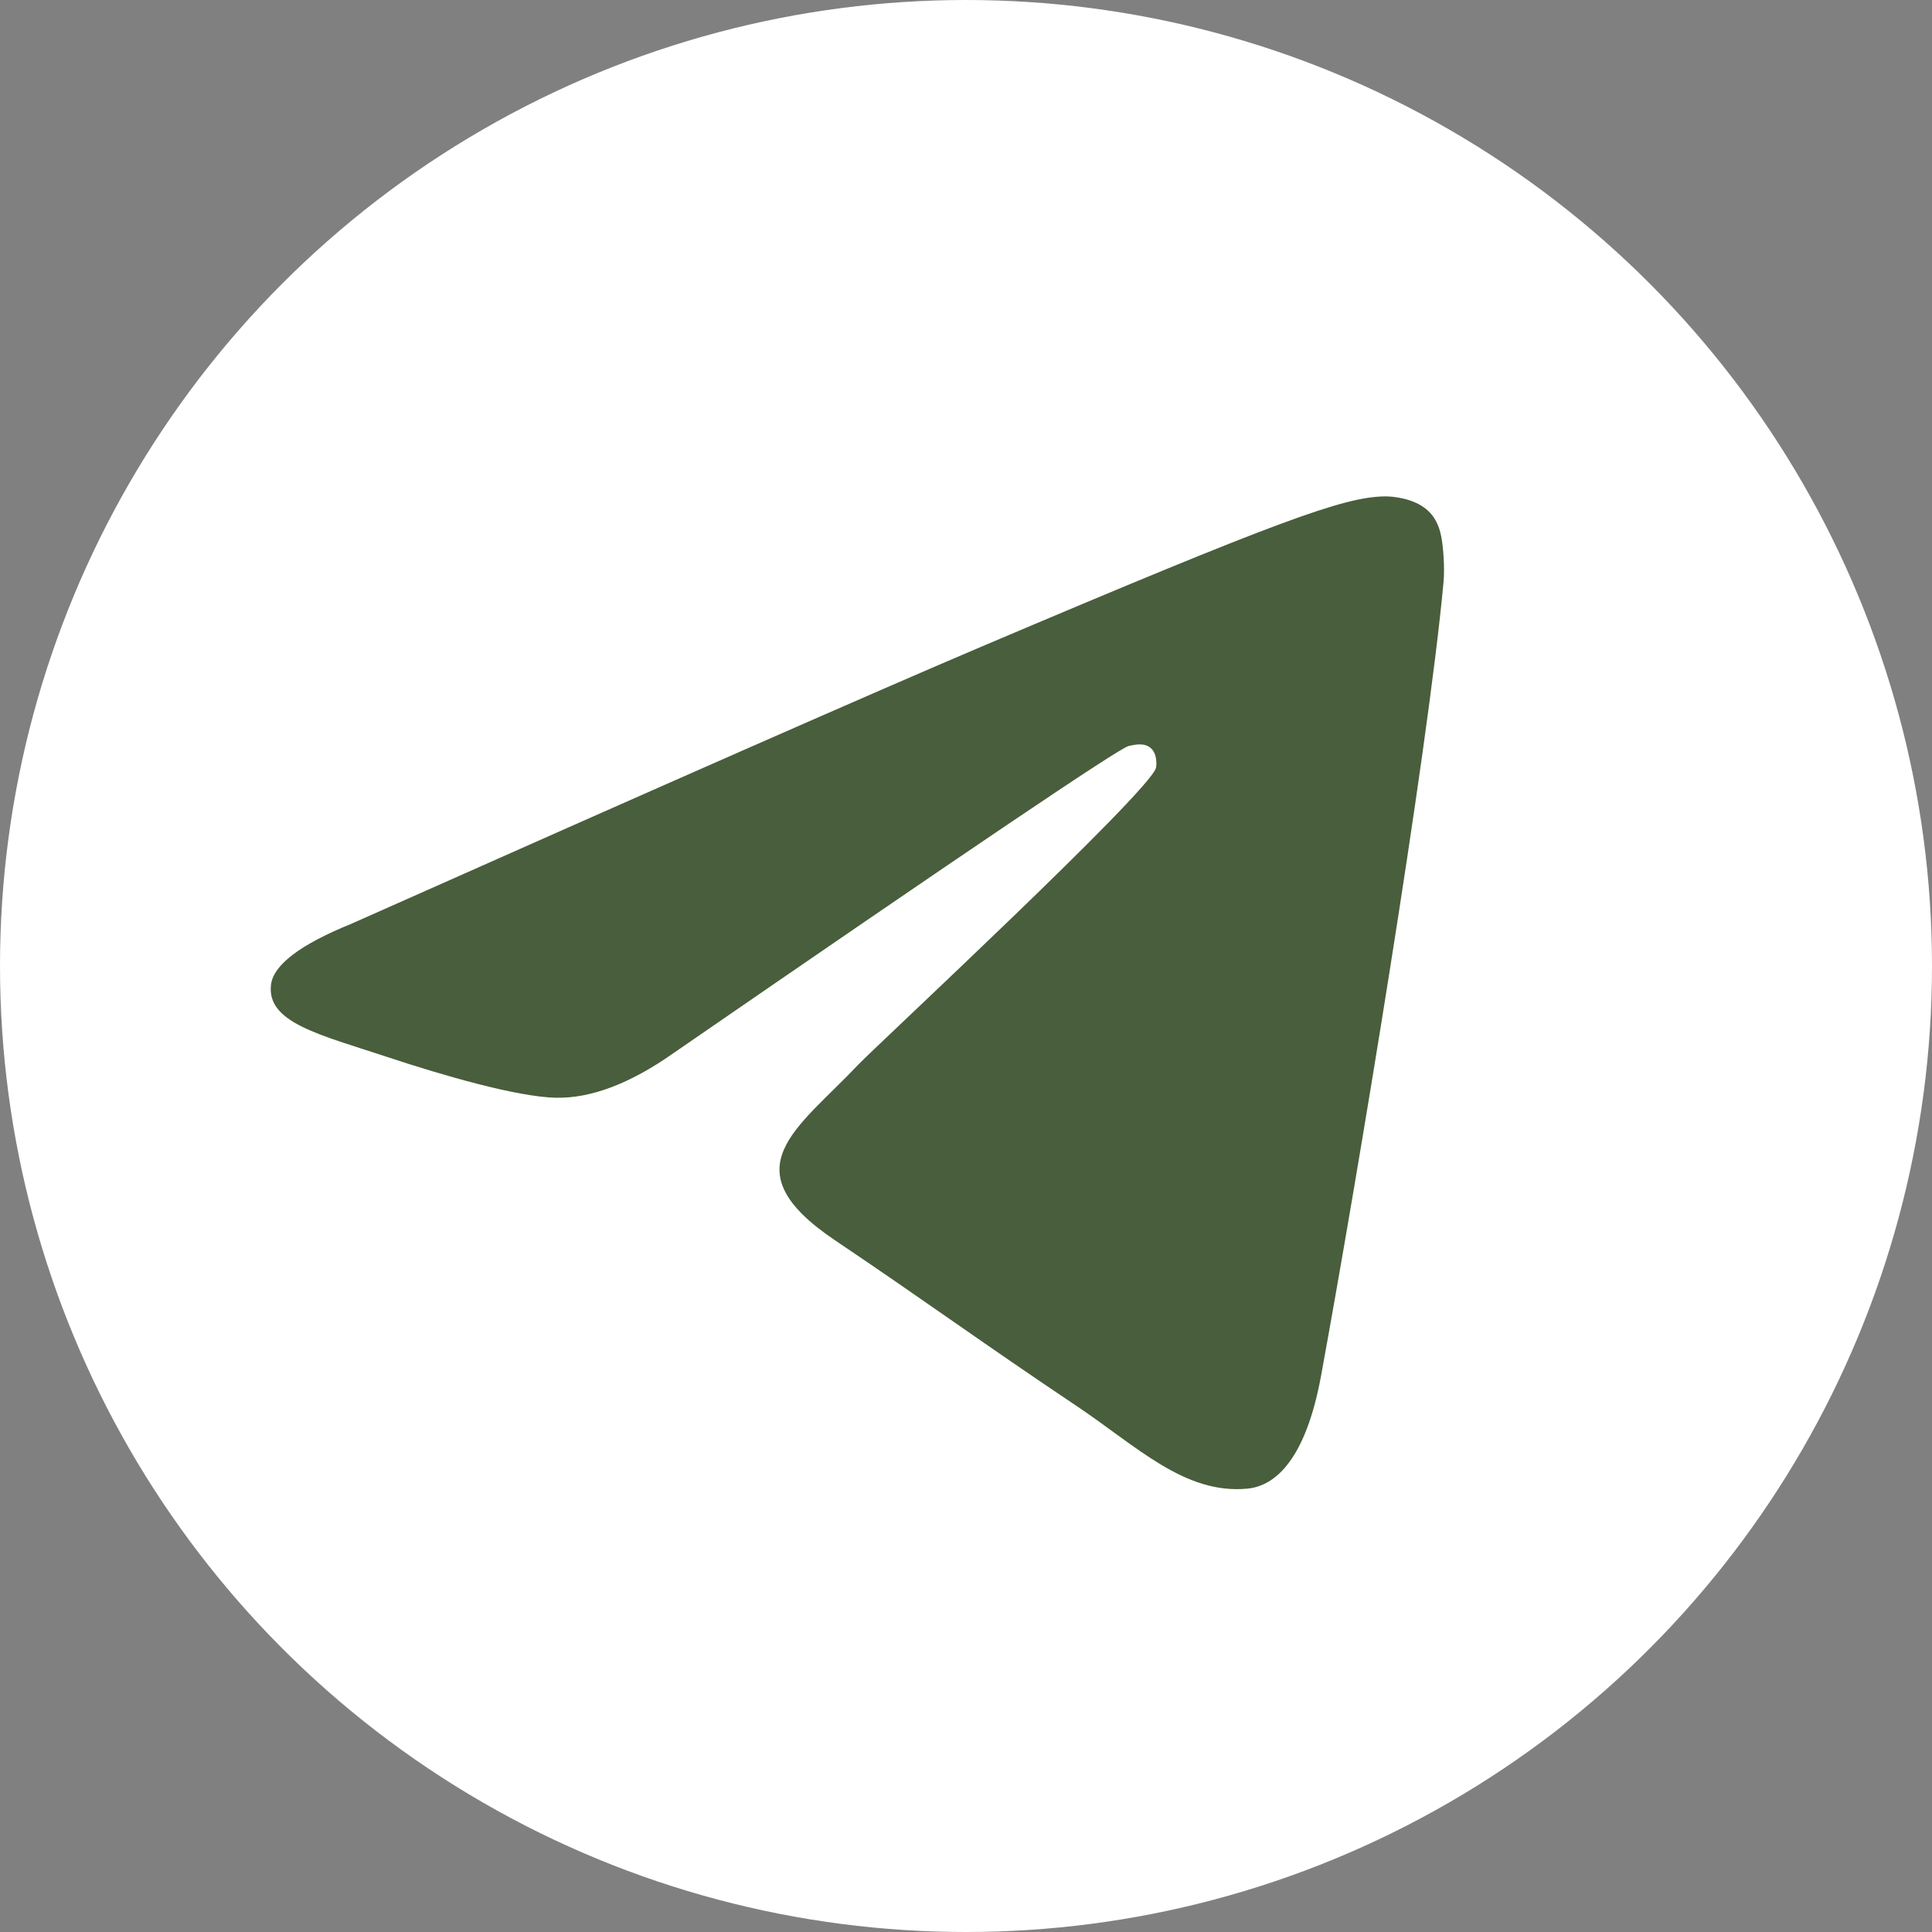
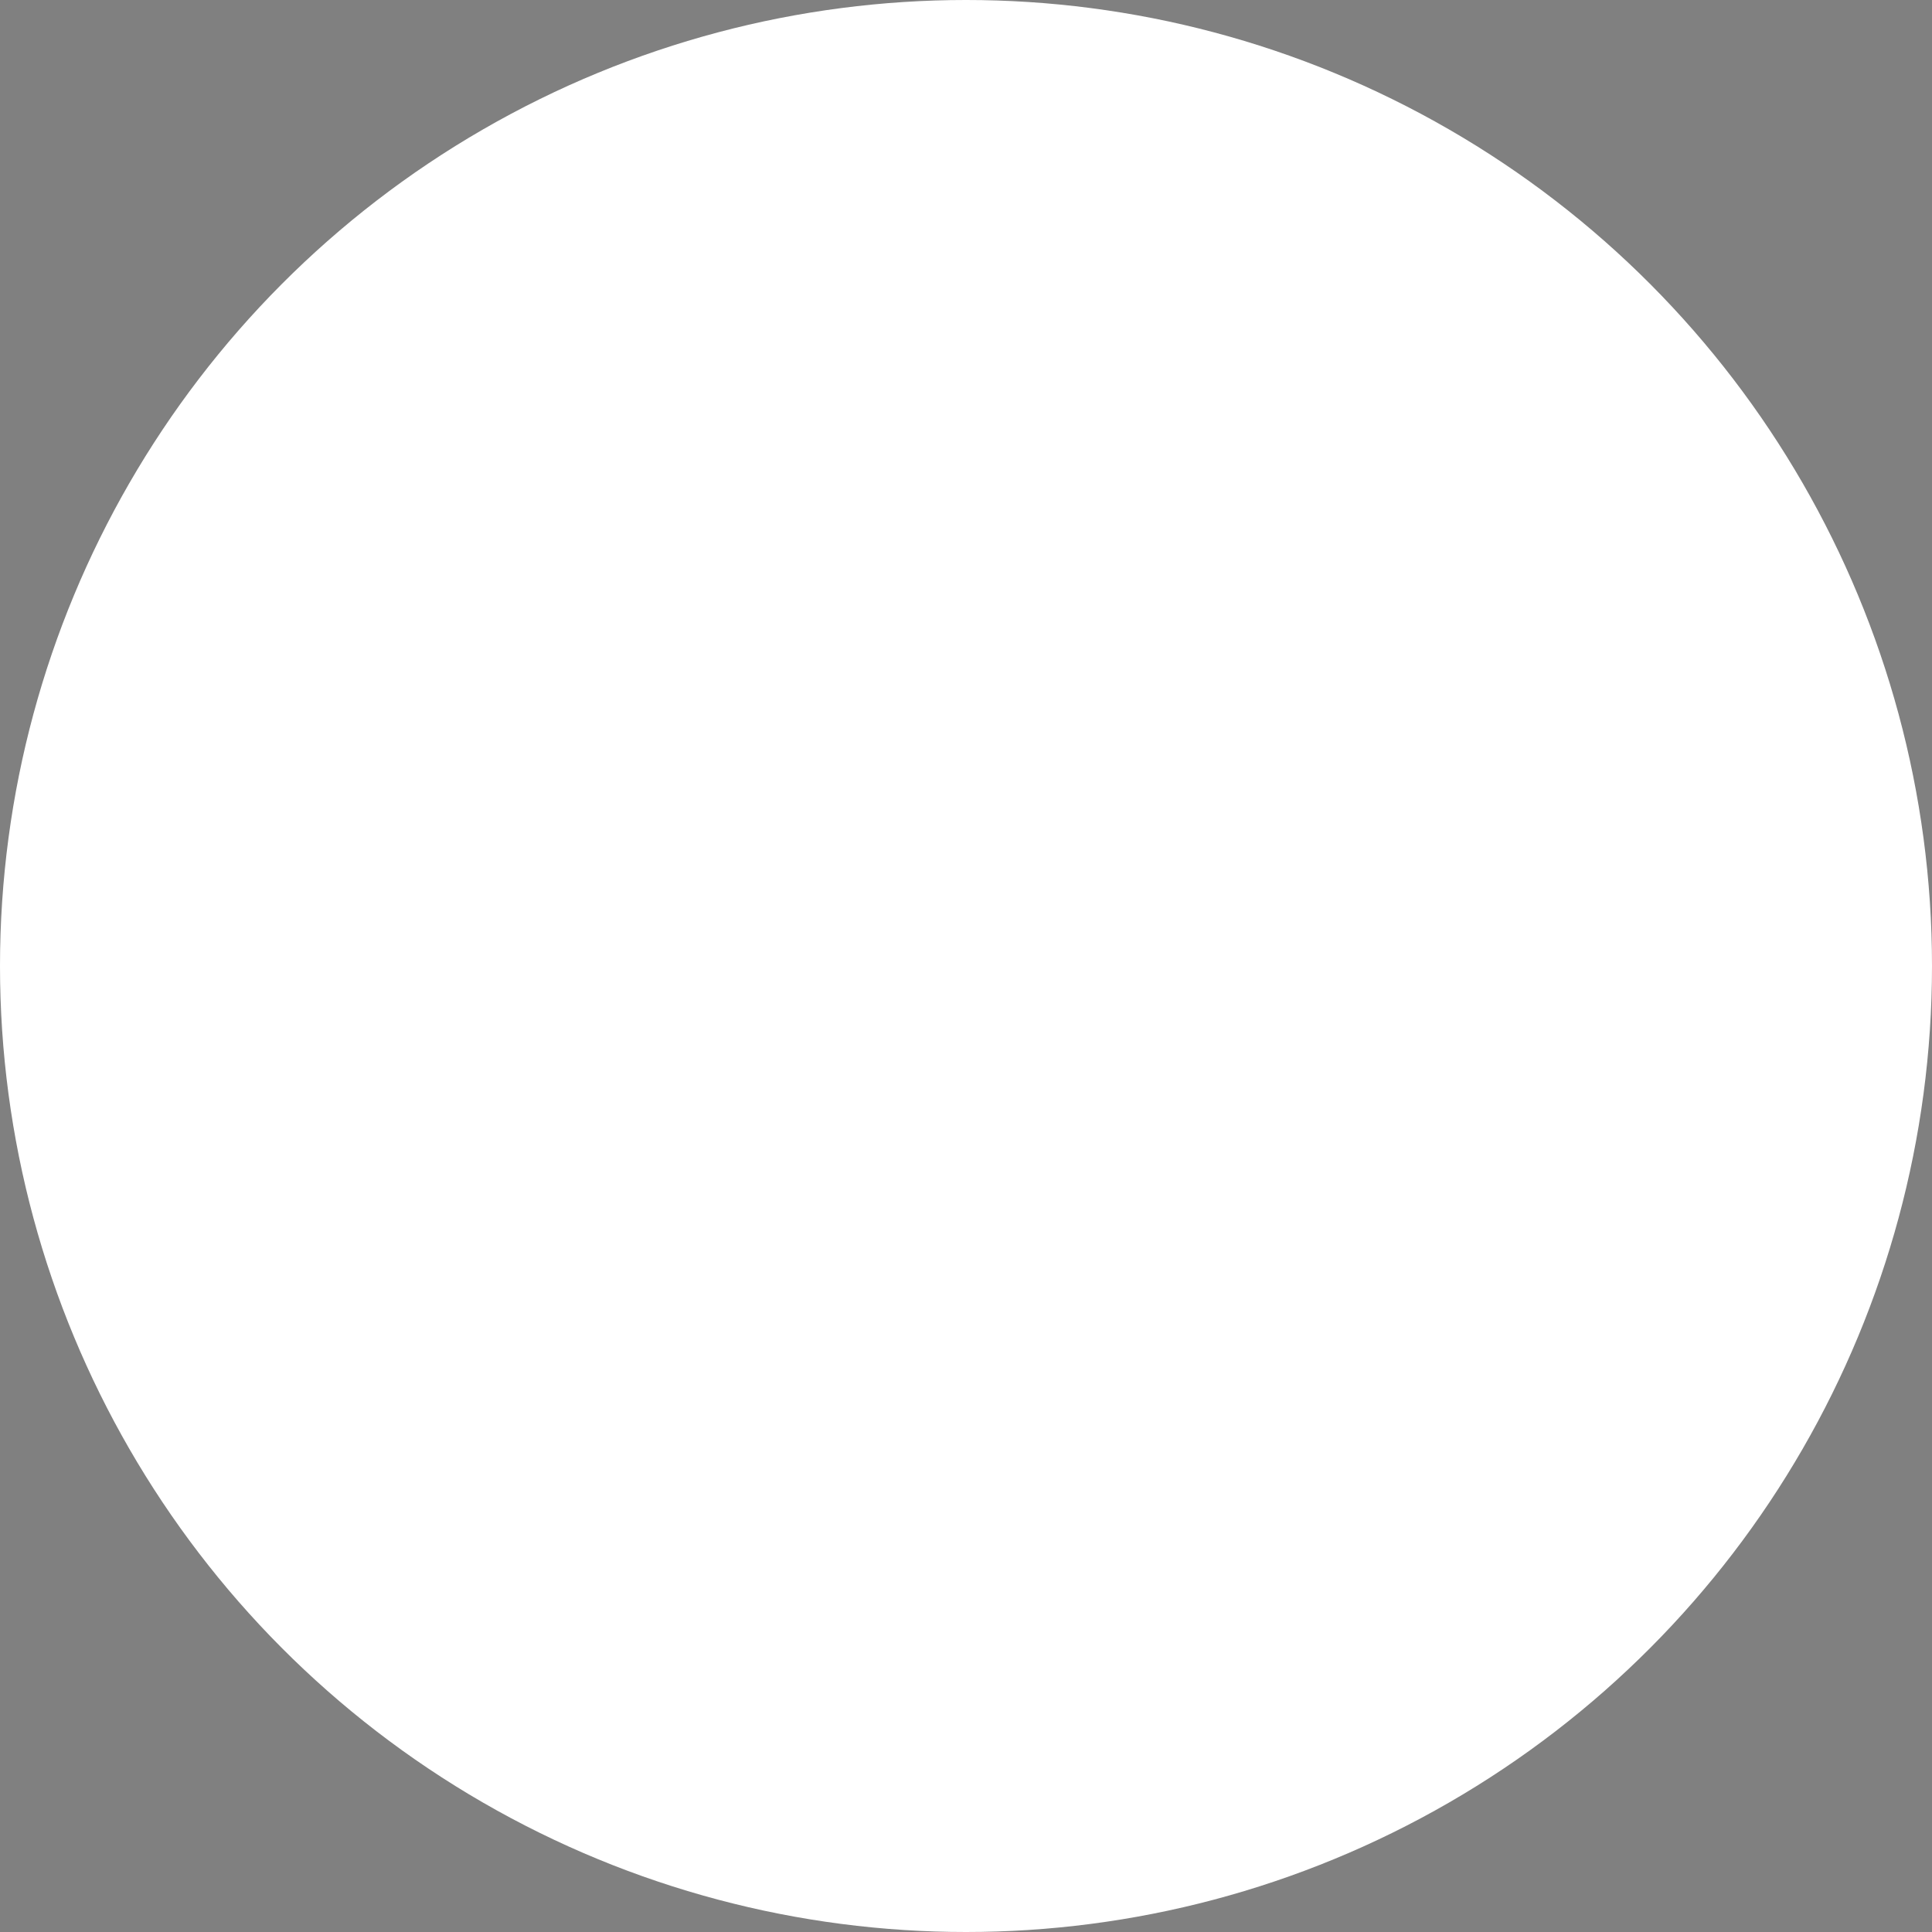
<svg xmlns="http://www.w3.org/2000/svg" width="44" height="44" viewBox="0 0 44 44" fill="none">
  <rect x="0" y="0" width="44" height="44" fill="#808080" stroke="none" />
  <circle cx="22" cy="22" r="22" fill="white" />
-   <path fill-rule="evenodd" clip-rule="evenodd" d="M8.003 21.038C15.176 17.847 19.959 15.744 22.352 14.727C29.185 11.826 30.605 11.322 31.53 11.305C31.734 11.301 32.189 11.353 32.483 11.597C32.732 11.803 32.801 12.082 32.834 12.277C32.867 12.473 32.907 12.918 32.875 13.266C32.505 17.239 30.902 26.879 30.087 31.328C29.742 33.21 29.063 33.842 28.406 33.903C26.977 34.038 25.892 32.939 24.508 32.013C22.343 30.564 21.119 29.661 19.017 28.247C16.588 26.613 18.163 25.714 19.547 24.246C19.909 23.862 26.205 18.015 26.327 17.485C26.342 17.418 26.356 17.171 26.212 17.041C26.068 16.91 25.856 16.955 25.703 16.99C25.485 17.041 22.026 19.375 15.324 23.994C14.342 24.683 13.453 25.018 12.656 25C11.778 24.981 10.088 24.493 8.831 24.076C7.29 23.565 6.066 23.294 6.172 22.426C6.228 21.974 6.838 21.511 8.003 21.038Z" fill="#495E3C" />
</svg>